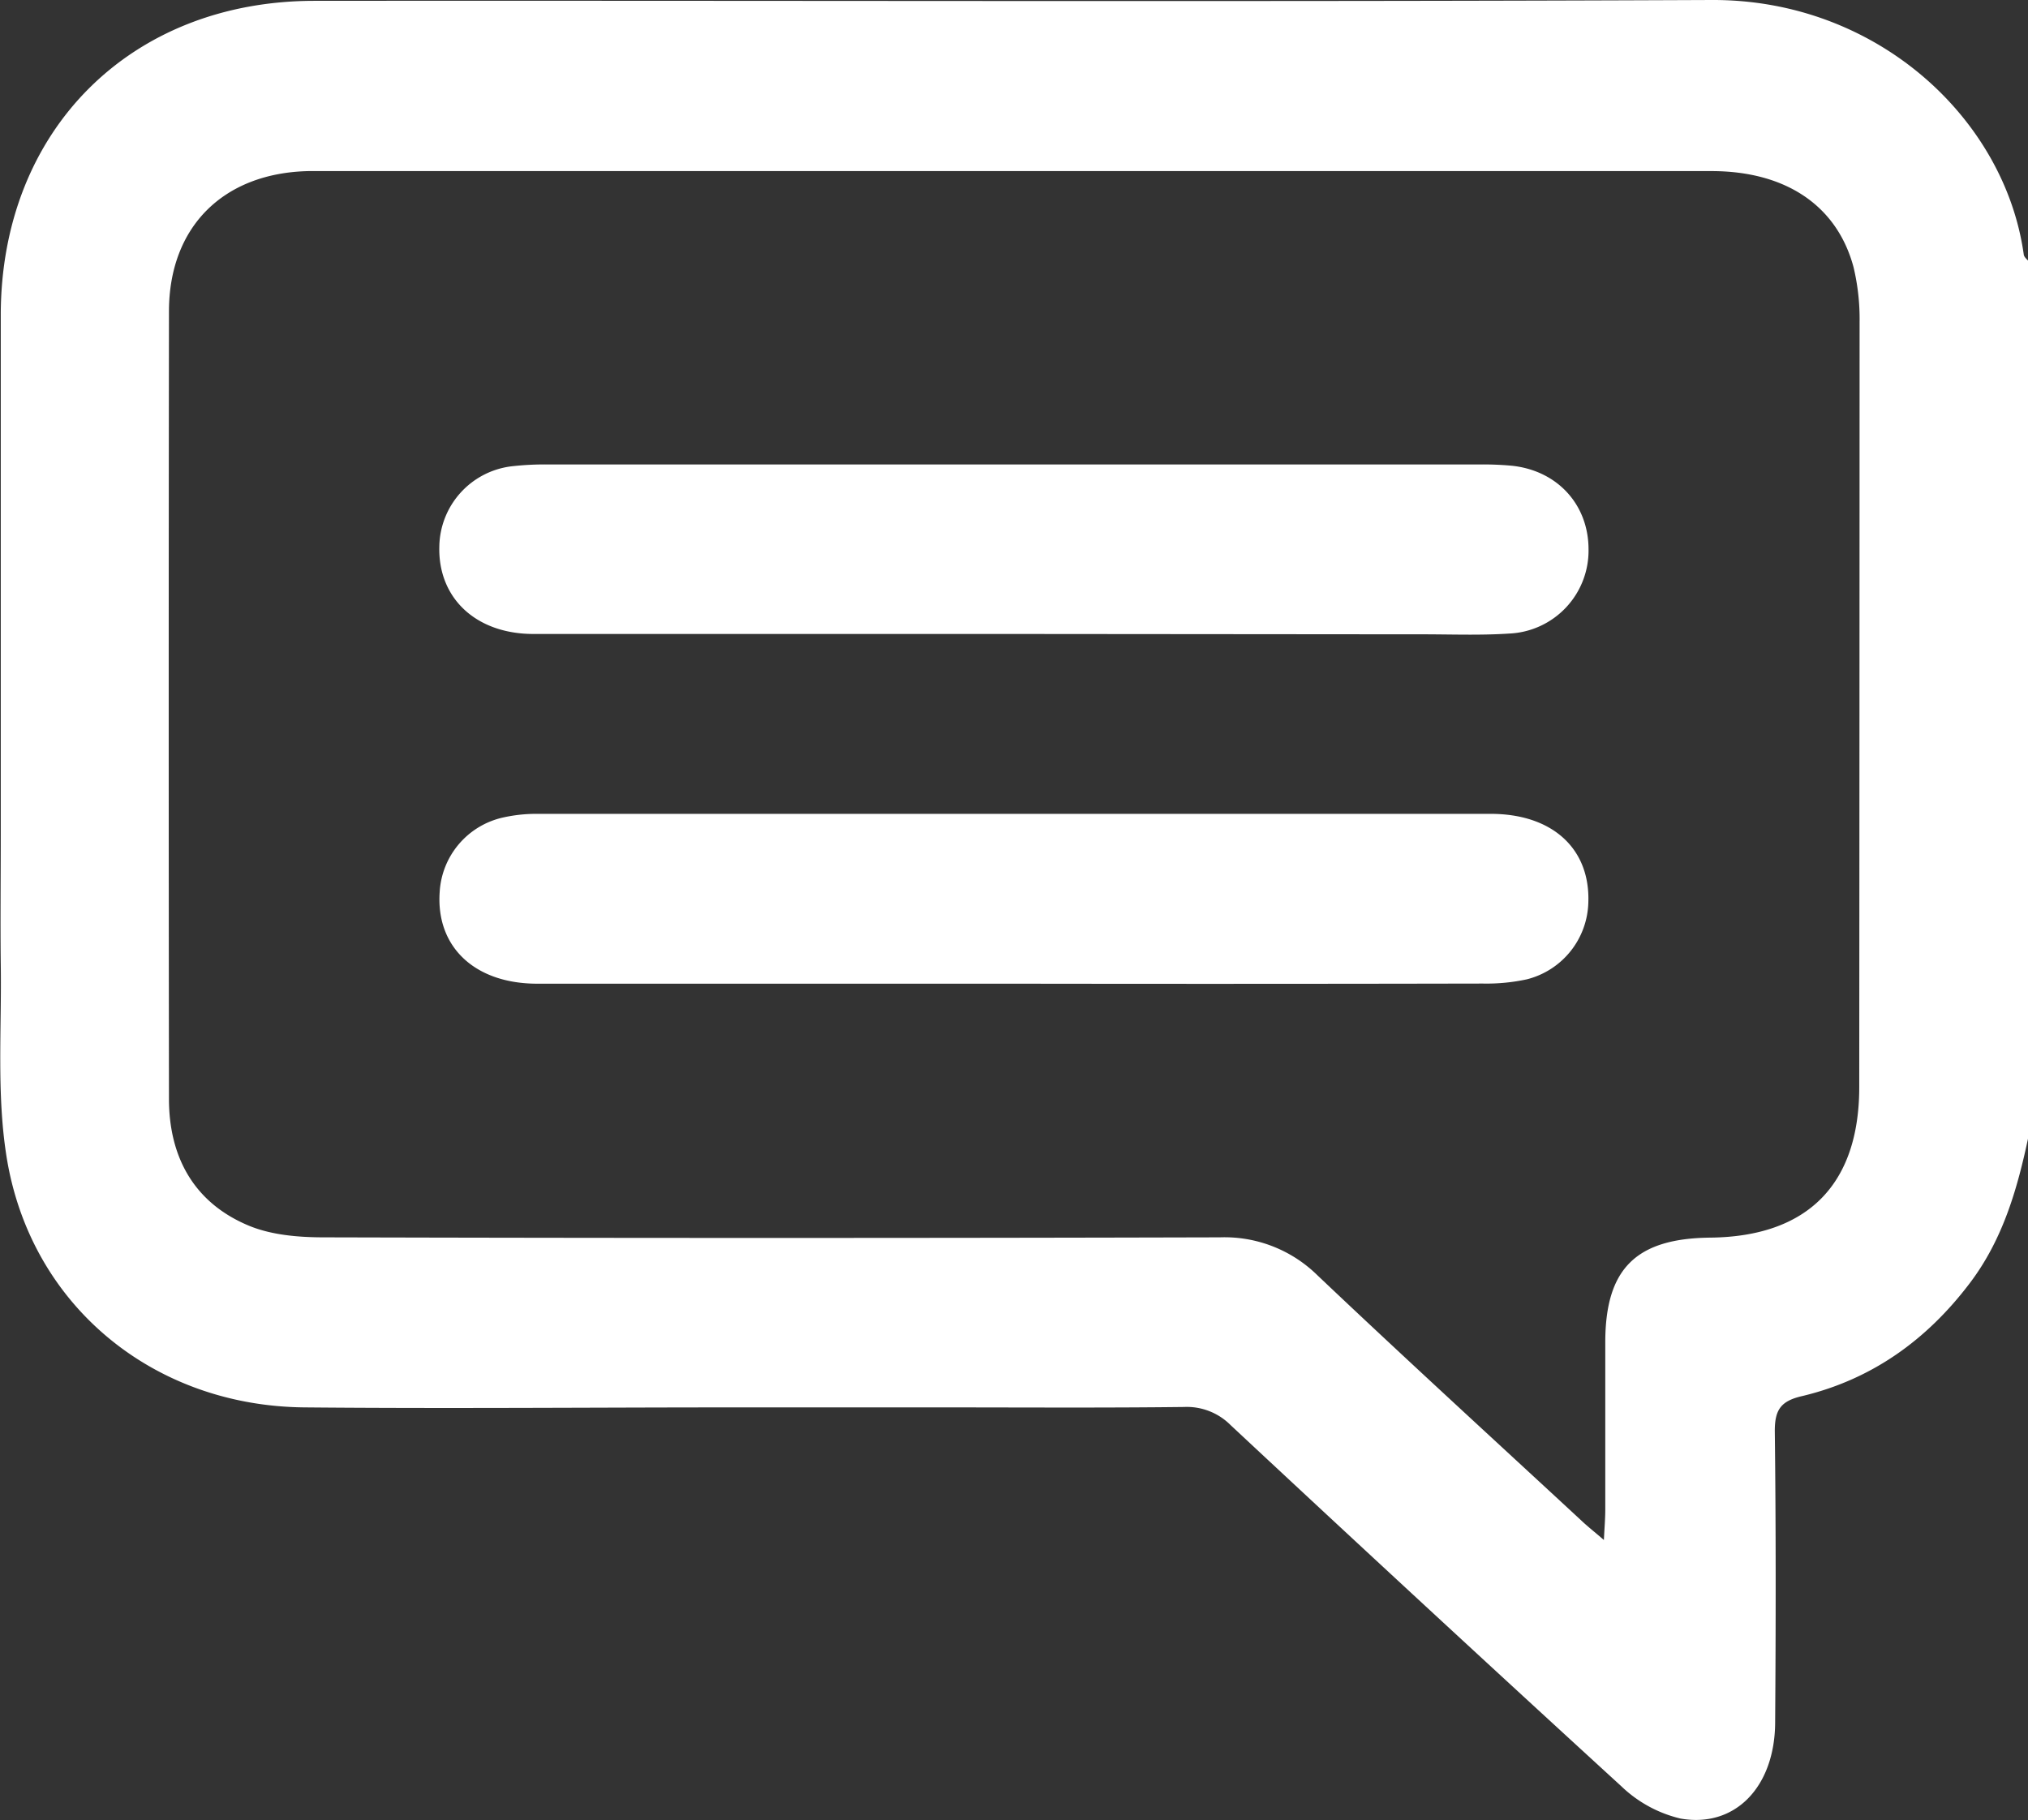
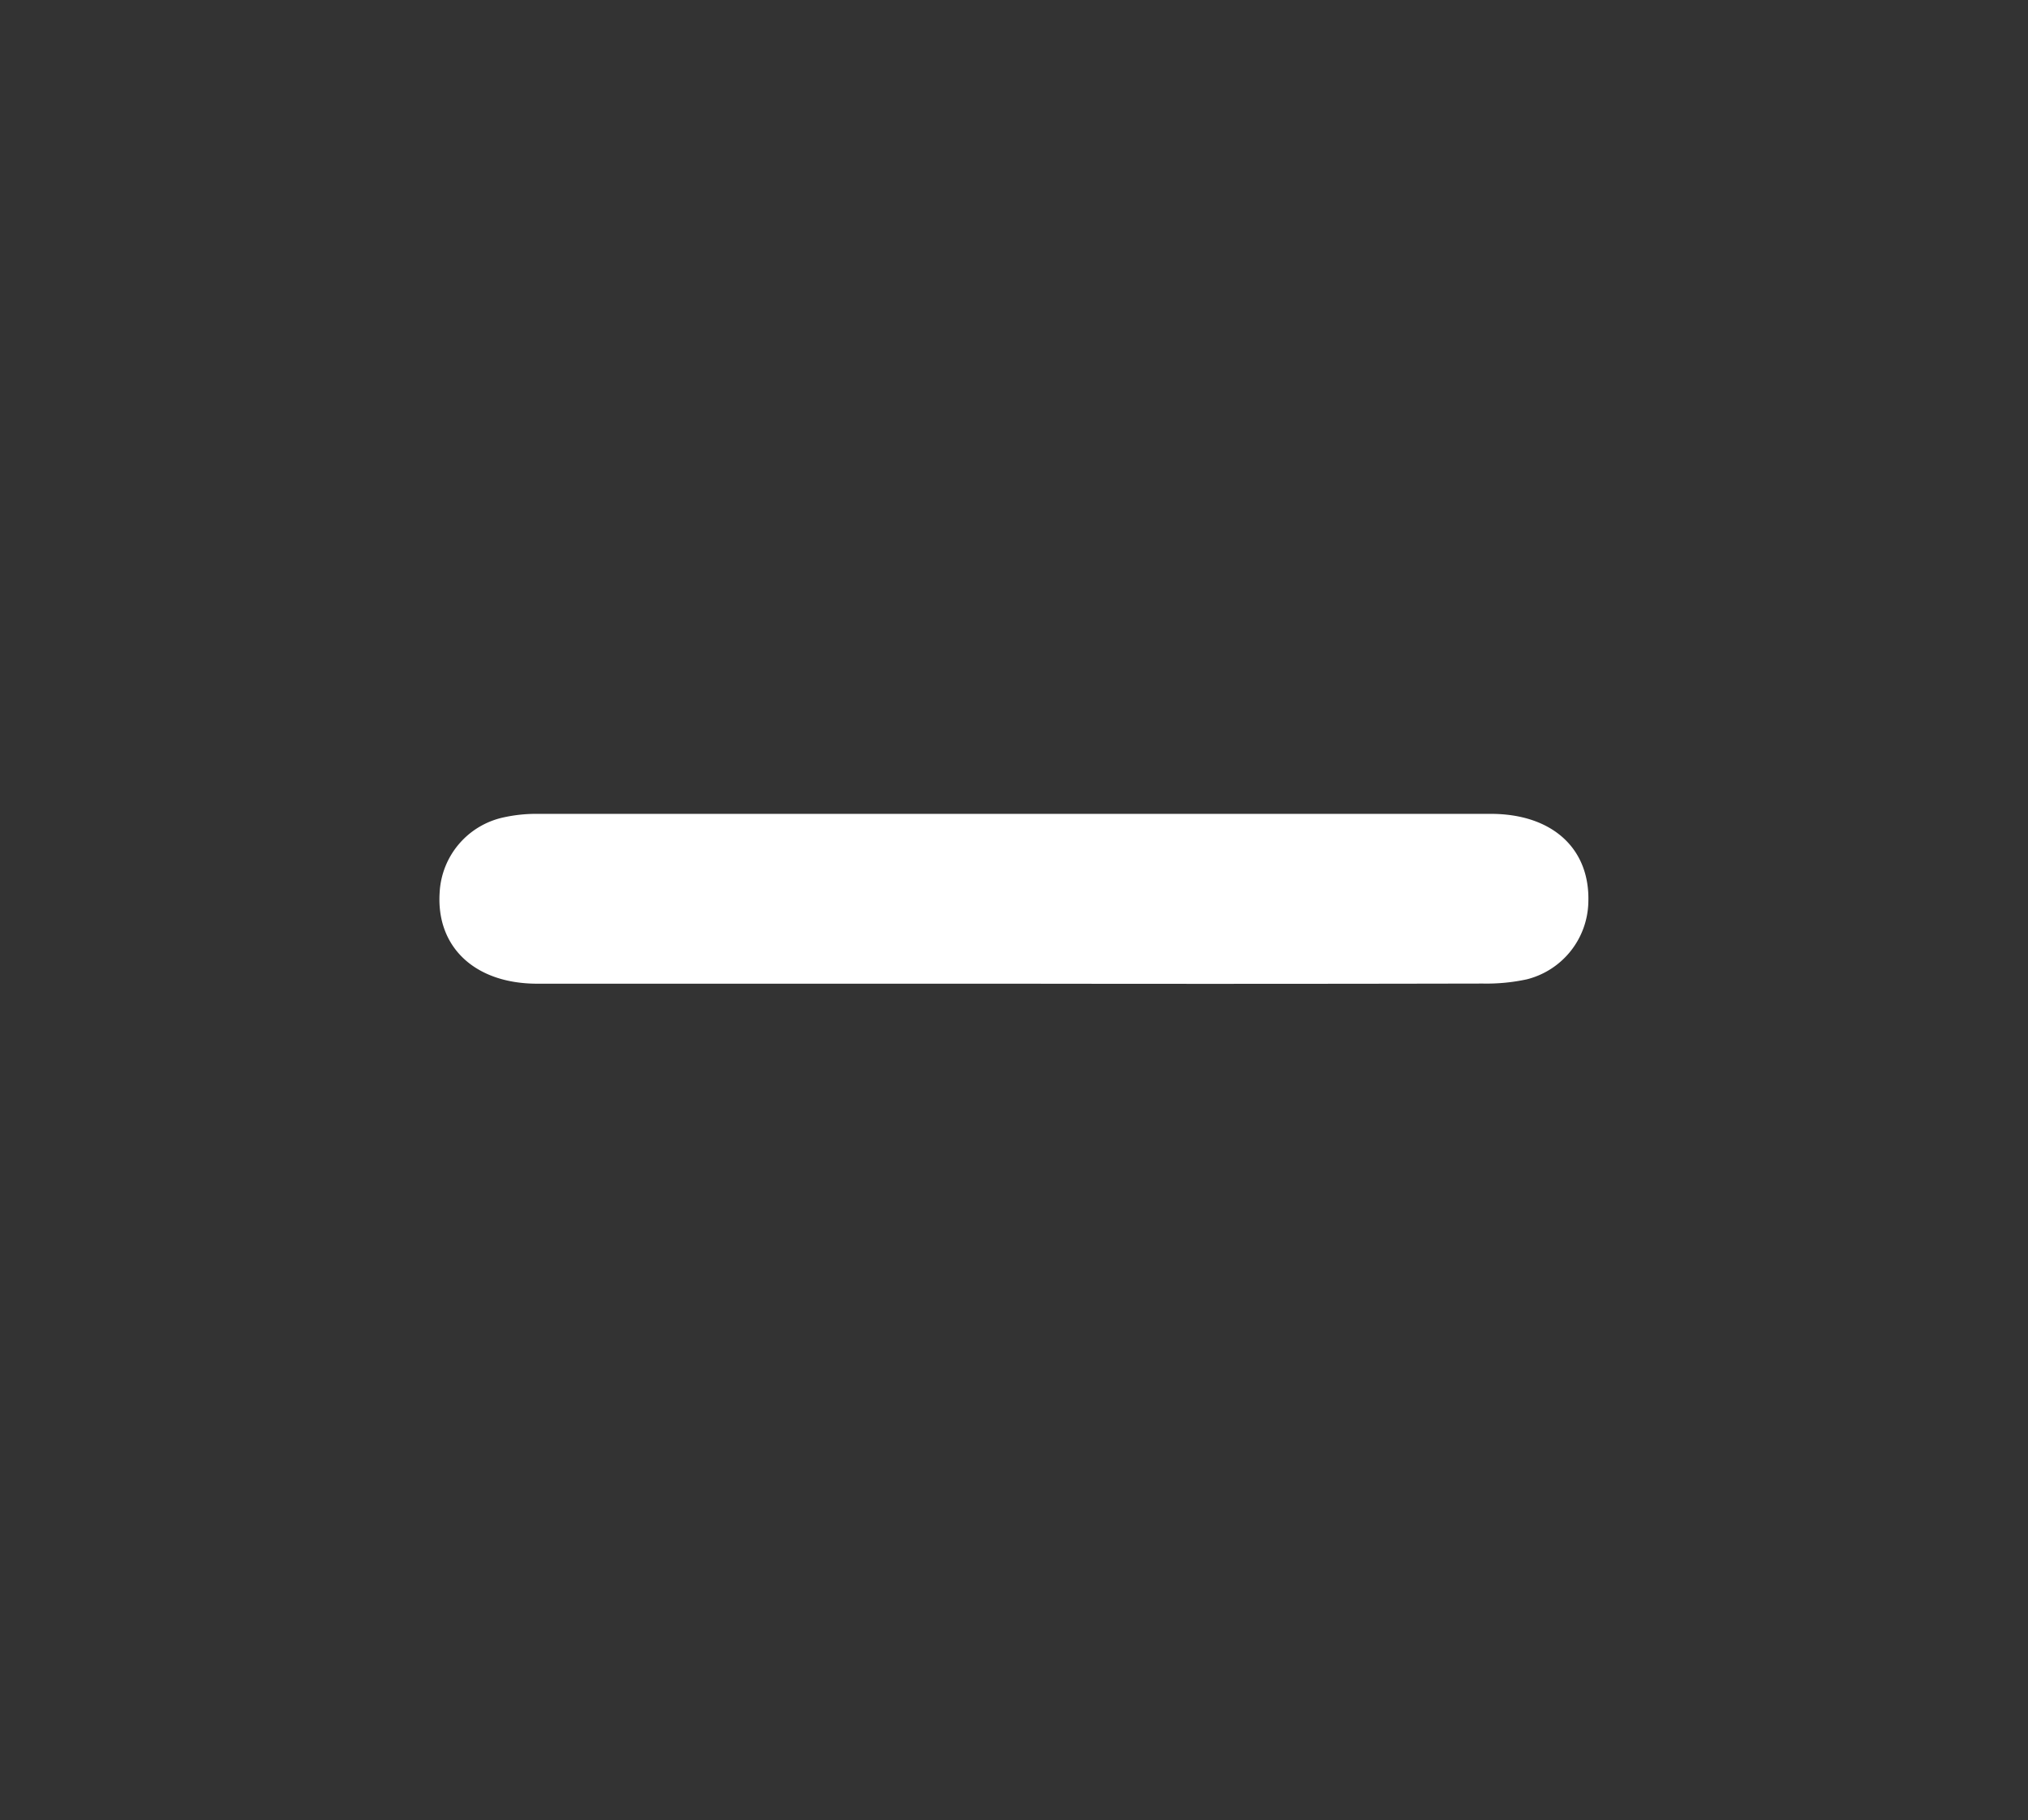
<svg xmlns="http://www.w3.org/2000/svg" viewBox="0 0 290.82 261.05">
  <rect x="0" y="0" width="290.82" height="261.05" fill="#333333" stroke="none" />
  <defs>
    <style>.cls-1{fill:#fff;}</style>
  </defs>
  <g id="Layer_2" data-name="Layer 2">
    <g id="Layer_9" data-name="Layer 9">
-       <path class="cls-1" d="M290.21,36.5C287.49,17,269.12-.1,245.47,0,178.69.29,111.9.06,45.11.12c-26.43,0-44.95,18.6-45,45,0,15.17,0,30.34,0,45.5v29.27c0,6.28-.07,12.36,0,18.44.14,9.17-.6,18.48.81,27.46,3.36,21.37,21,35.88,42.76,36.07,20.61.19,41.23,0,61.85,0h29c12.14,0,23.7.08,35.26-.06a8.86,8.86,0,0,1,6.69,2.61q27.85,26,56,51.77a18.36,18.36,0,0,0,8.5,4.65c7.84,1.39,13.51-4.54,13.58-13.7.1-14,.12-27.94-.05-41.91,0-3.11.94-4.31,4-5,9.92-2.39,17.76-8,23.94-16.15,4.81-6.33,6.88-13.66,8.47-21.22V37.47C290.61,37.15,290.25,36.85,290.21,36.5ZM266.62,155.91c0,14-7.43,21.45-21.35,21.6-10.68.11-15.06,4.47-15.07,15,0,8,0,16,0,24,0,1.27-.11,2.54-.2,4.37-1.42-1.23-2.41-2-3.35-2.9-12.59-11.66-25.26-23.24-37.71-35.05a19,19,0,0,0-14-5.46q-64.26.17-128.51,0c-3.65,0-7.59-.33-10.88-1.73-7.76-3.29-11.31-9.81-11.32-18.11q-.07-56.48,0-112.95c0-12.17,7.82-19.87,20-20.14h1.2q100,0,200,0c10.65,0,18,4.95,20.37,13.77a32,32,0,0,1,.87,7.89Q266.66,101,266.62,155.91Z" />
-       <path class="cls-1" d="M145.43,90.93q-34.5,0-69,0C68.21,90.9,62.8,85.76,63,78.38A11.78,11.78,0,0,1,73.21,66.9a41.32,41.32,0,0,1,5.57-.28q66.61,0,133.24,0a44.73,44.73,0,0,1,4.78.18c6.54.69,11,5.58,11,12a11.91,11.91,0,0,1-11.38,12.07c-4.24.28-8.51.1-12.76.11Z" />
      <path class="cls-1" d="M145.66,141.09q-34.3,0-68.61,0c-9,0-14.54-5.3-14-13.13a11.63,11.63,0,0,1,9.15-10.72,21.57,21.57,0,0,1,4.74-.51q68.42,0,136.83,0c8.85,0,14.29,5,14,12.73a11.68,11.68,0,0,1-8.8,11,27.27,27.27,0,0,1-6.32.61Q179.17,141.14,145.66,141.09Z" />
    </g>
  </g>
</svg>